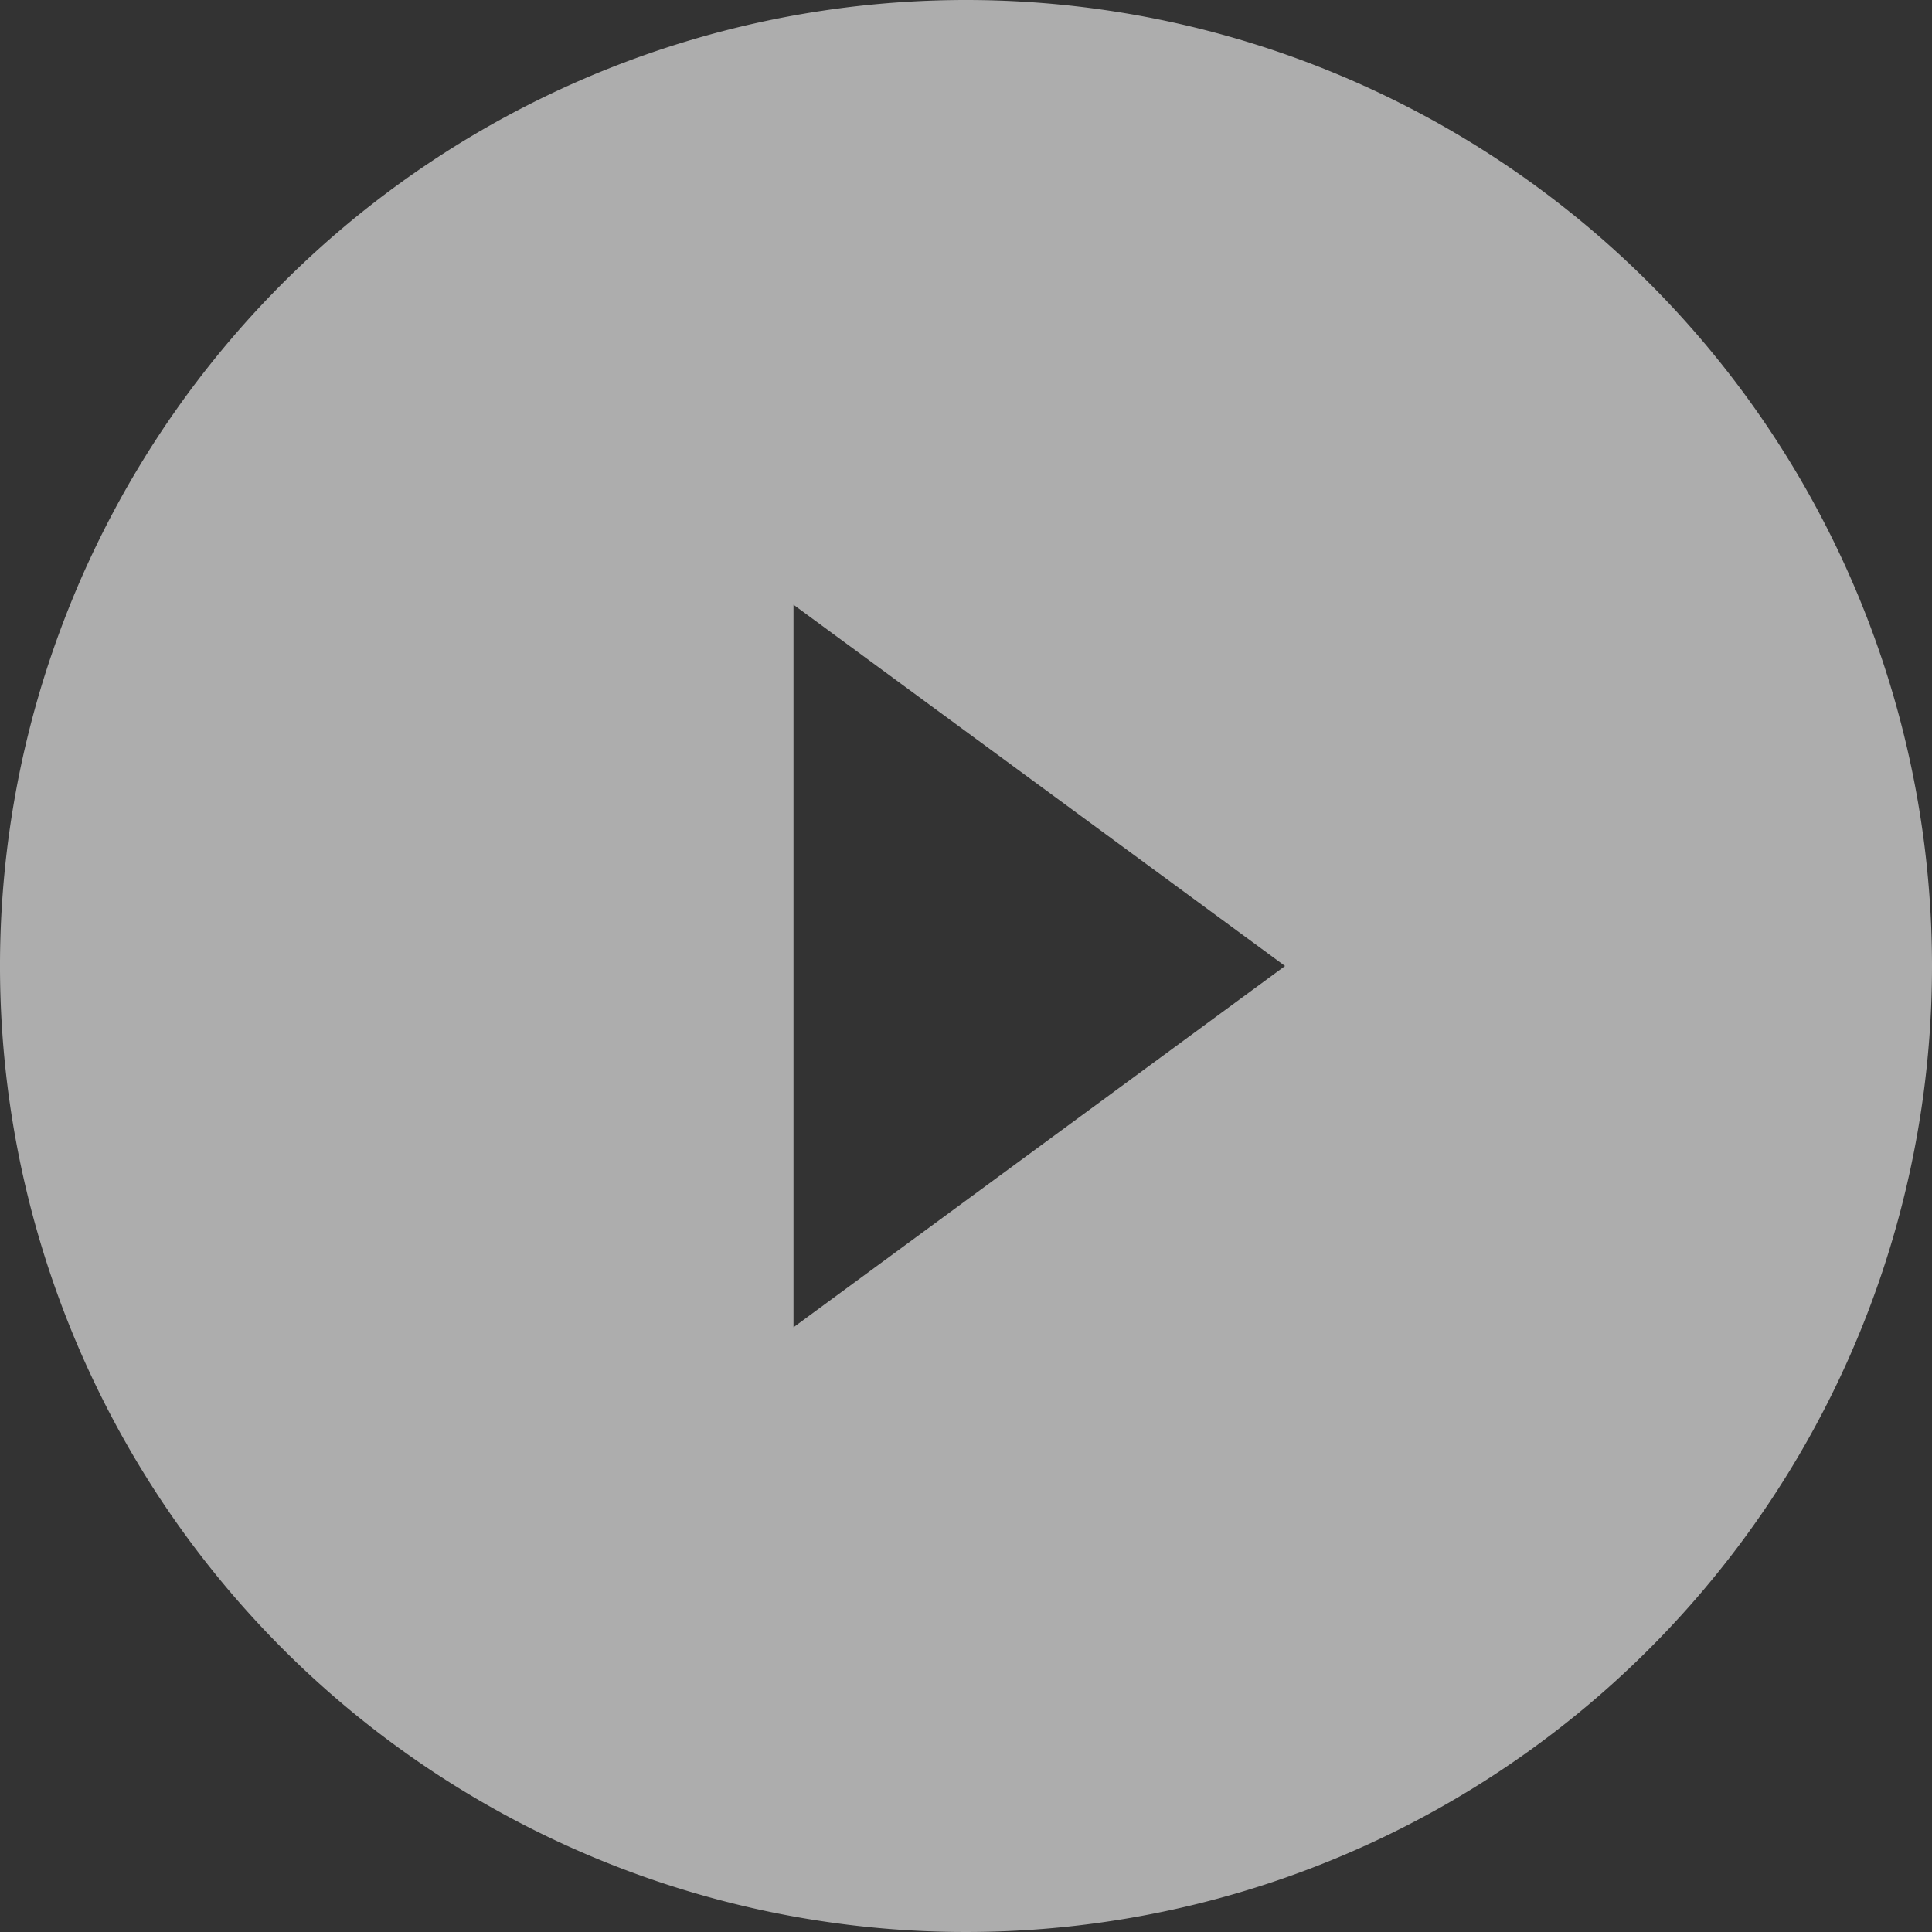
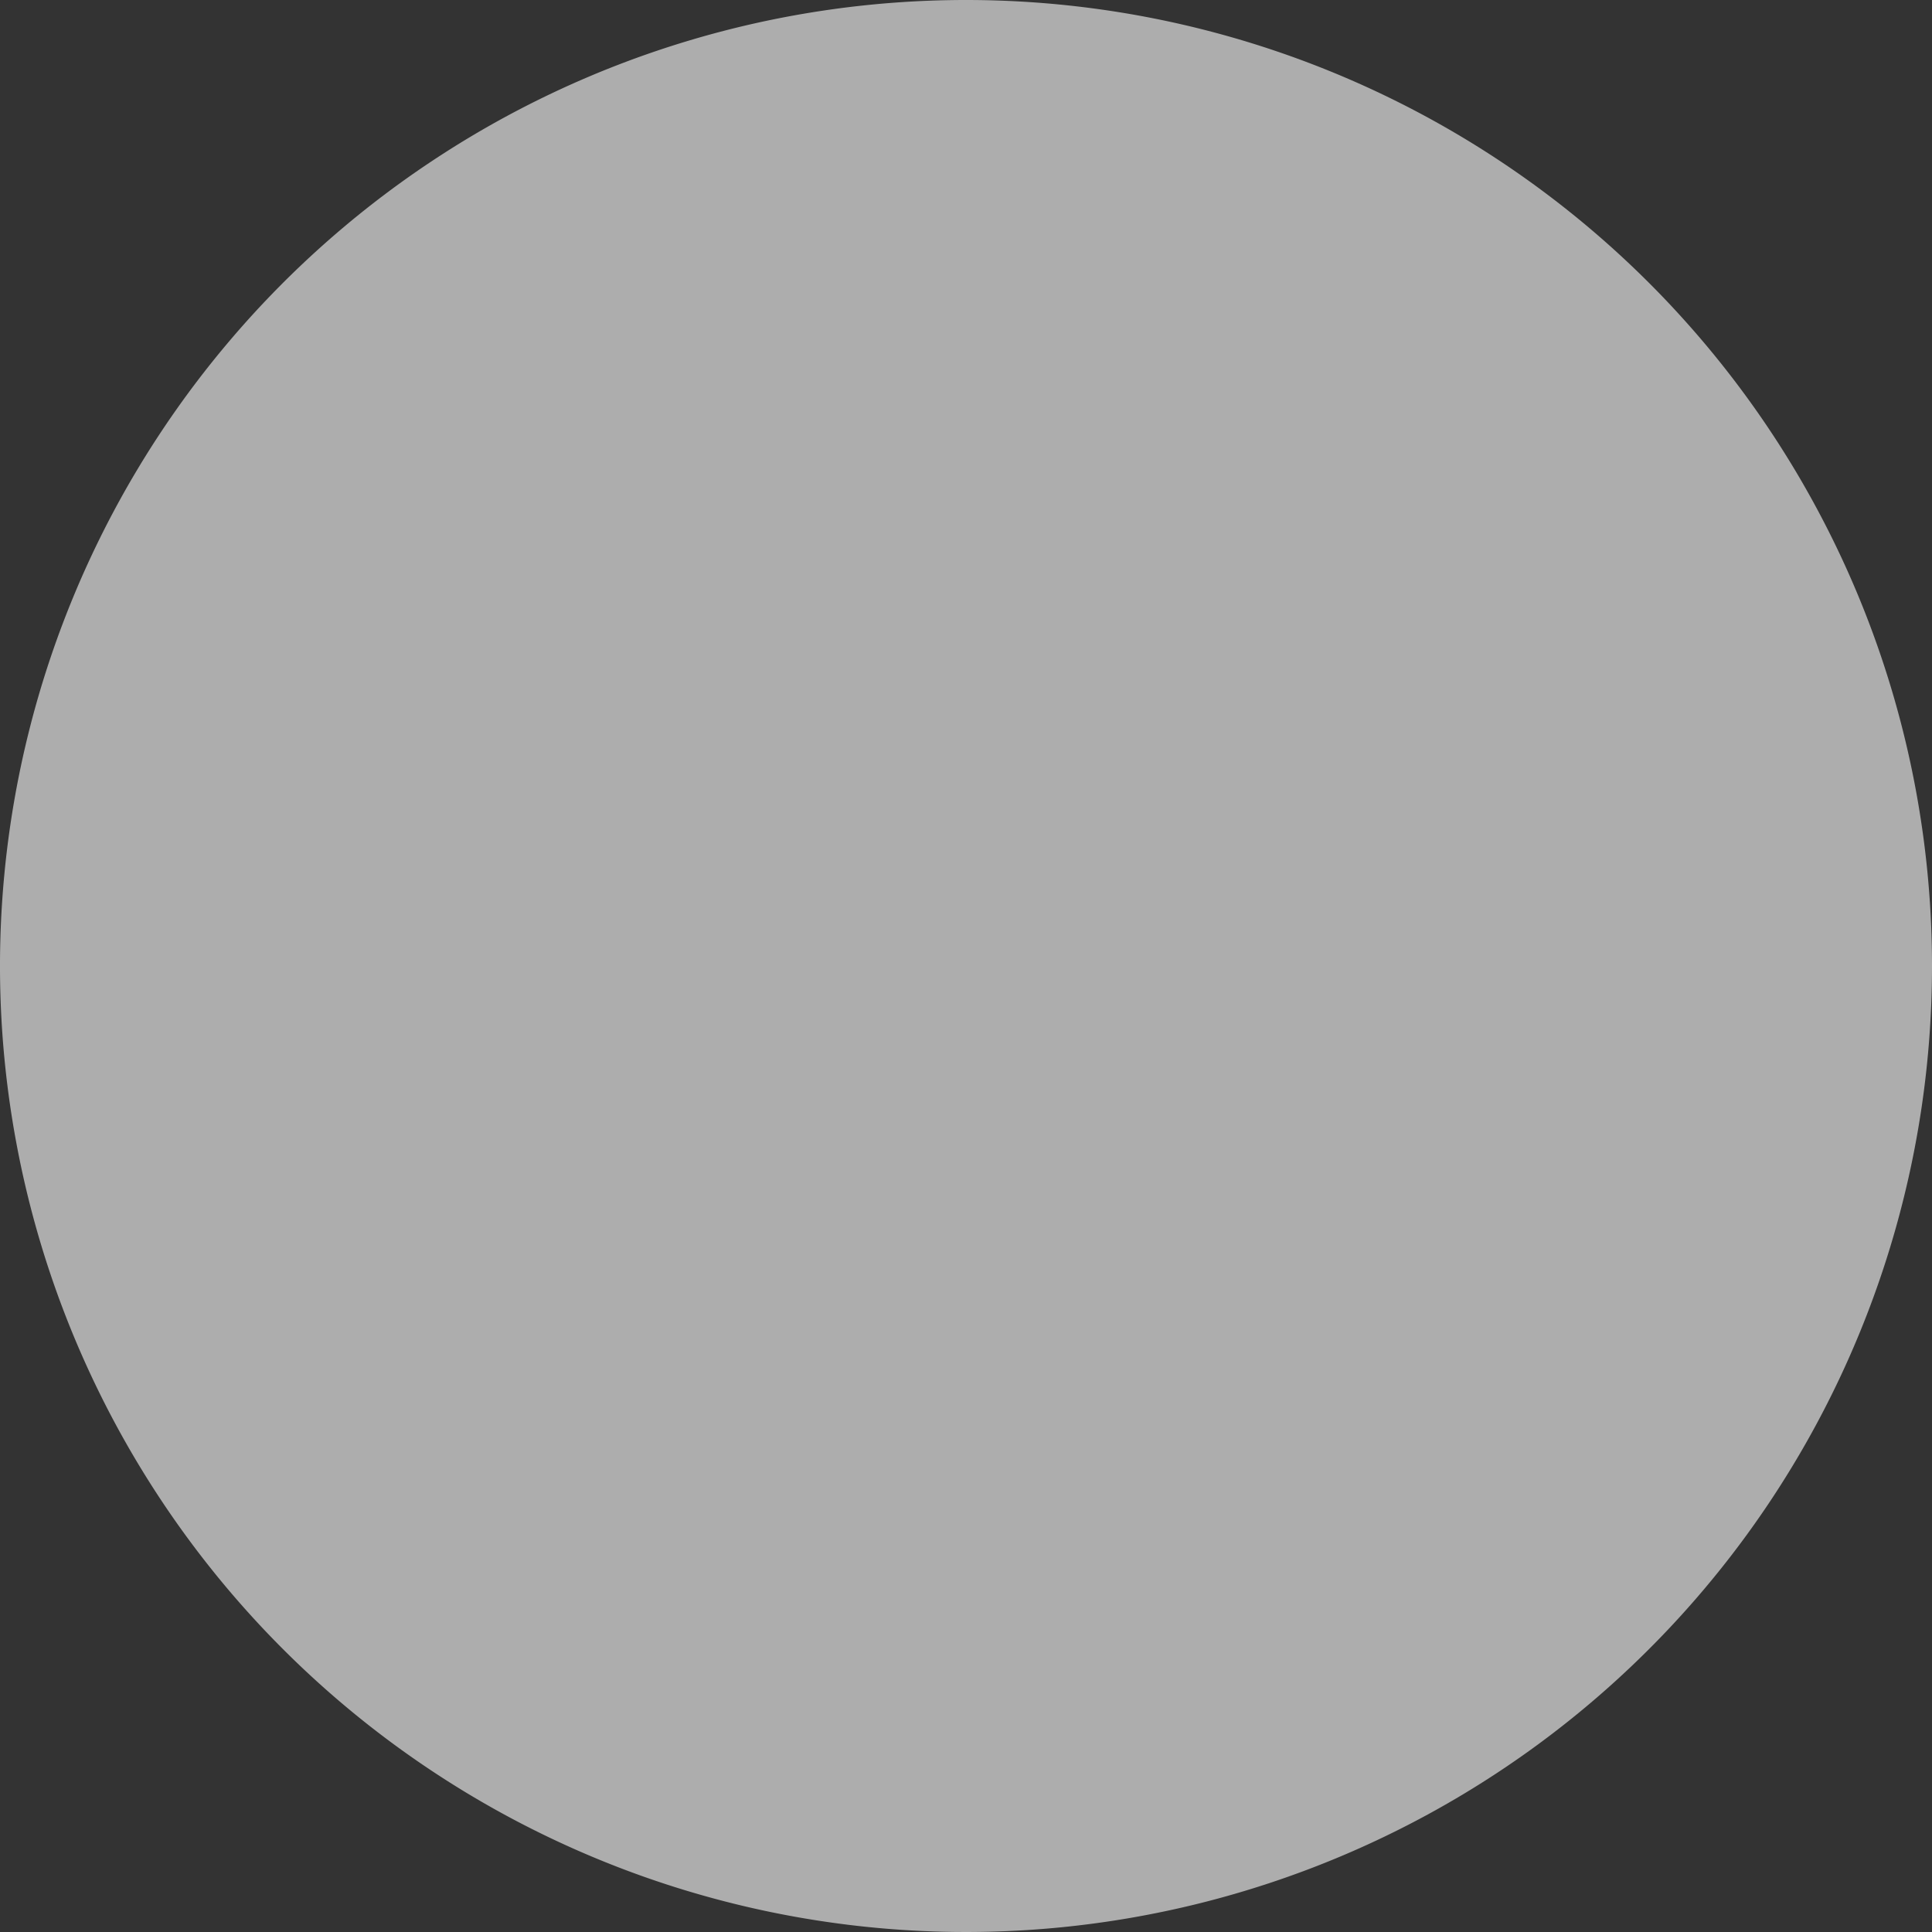
<svg xmlns="http://www.w3.org/2000/svg" id="Calque_1" data-name="Calque 1" viewBox="0 0 70 70">
  <rect x="0" y="0" width="70" height="70" fill="#333333" stroke="none" />
  <defs>
    <style>.cls-1{opacity:0.6;}.cls-2{fill:#fff;}</style>
  </defs>
  <title>bouton_play</title>
  <g class="cls-1">
-     <path class="cls-2" d="M35,0A35,35,0,1,0,70,35,35,35,0,0,0,35,0ZM28.75,48.09V21.91L46.56,35Z" />
+     <path class="cls-2" d="M35,0A35,35,0,1,0,70,35,35,35,0,0,0,35,0ZM28.75,48.09V21.91Z" />
  </g>
</svg>